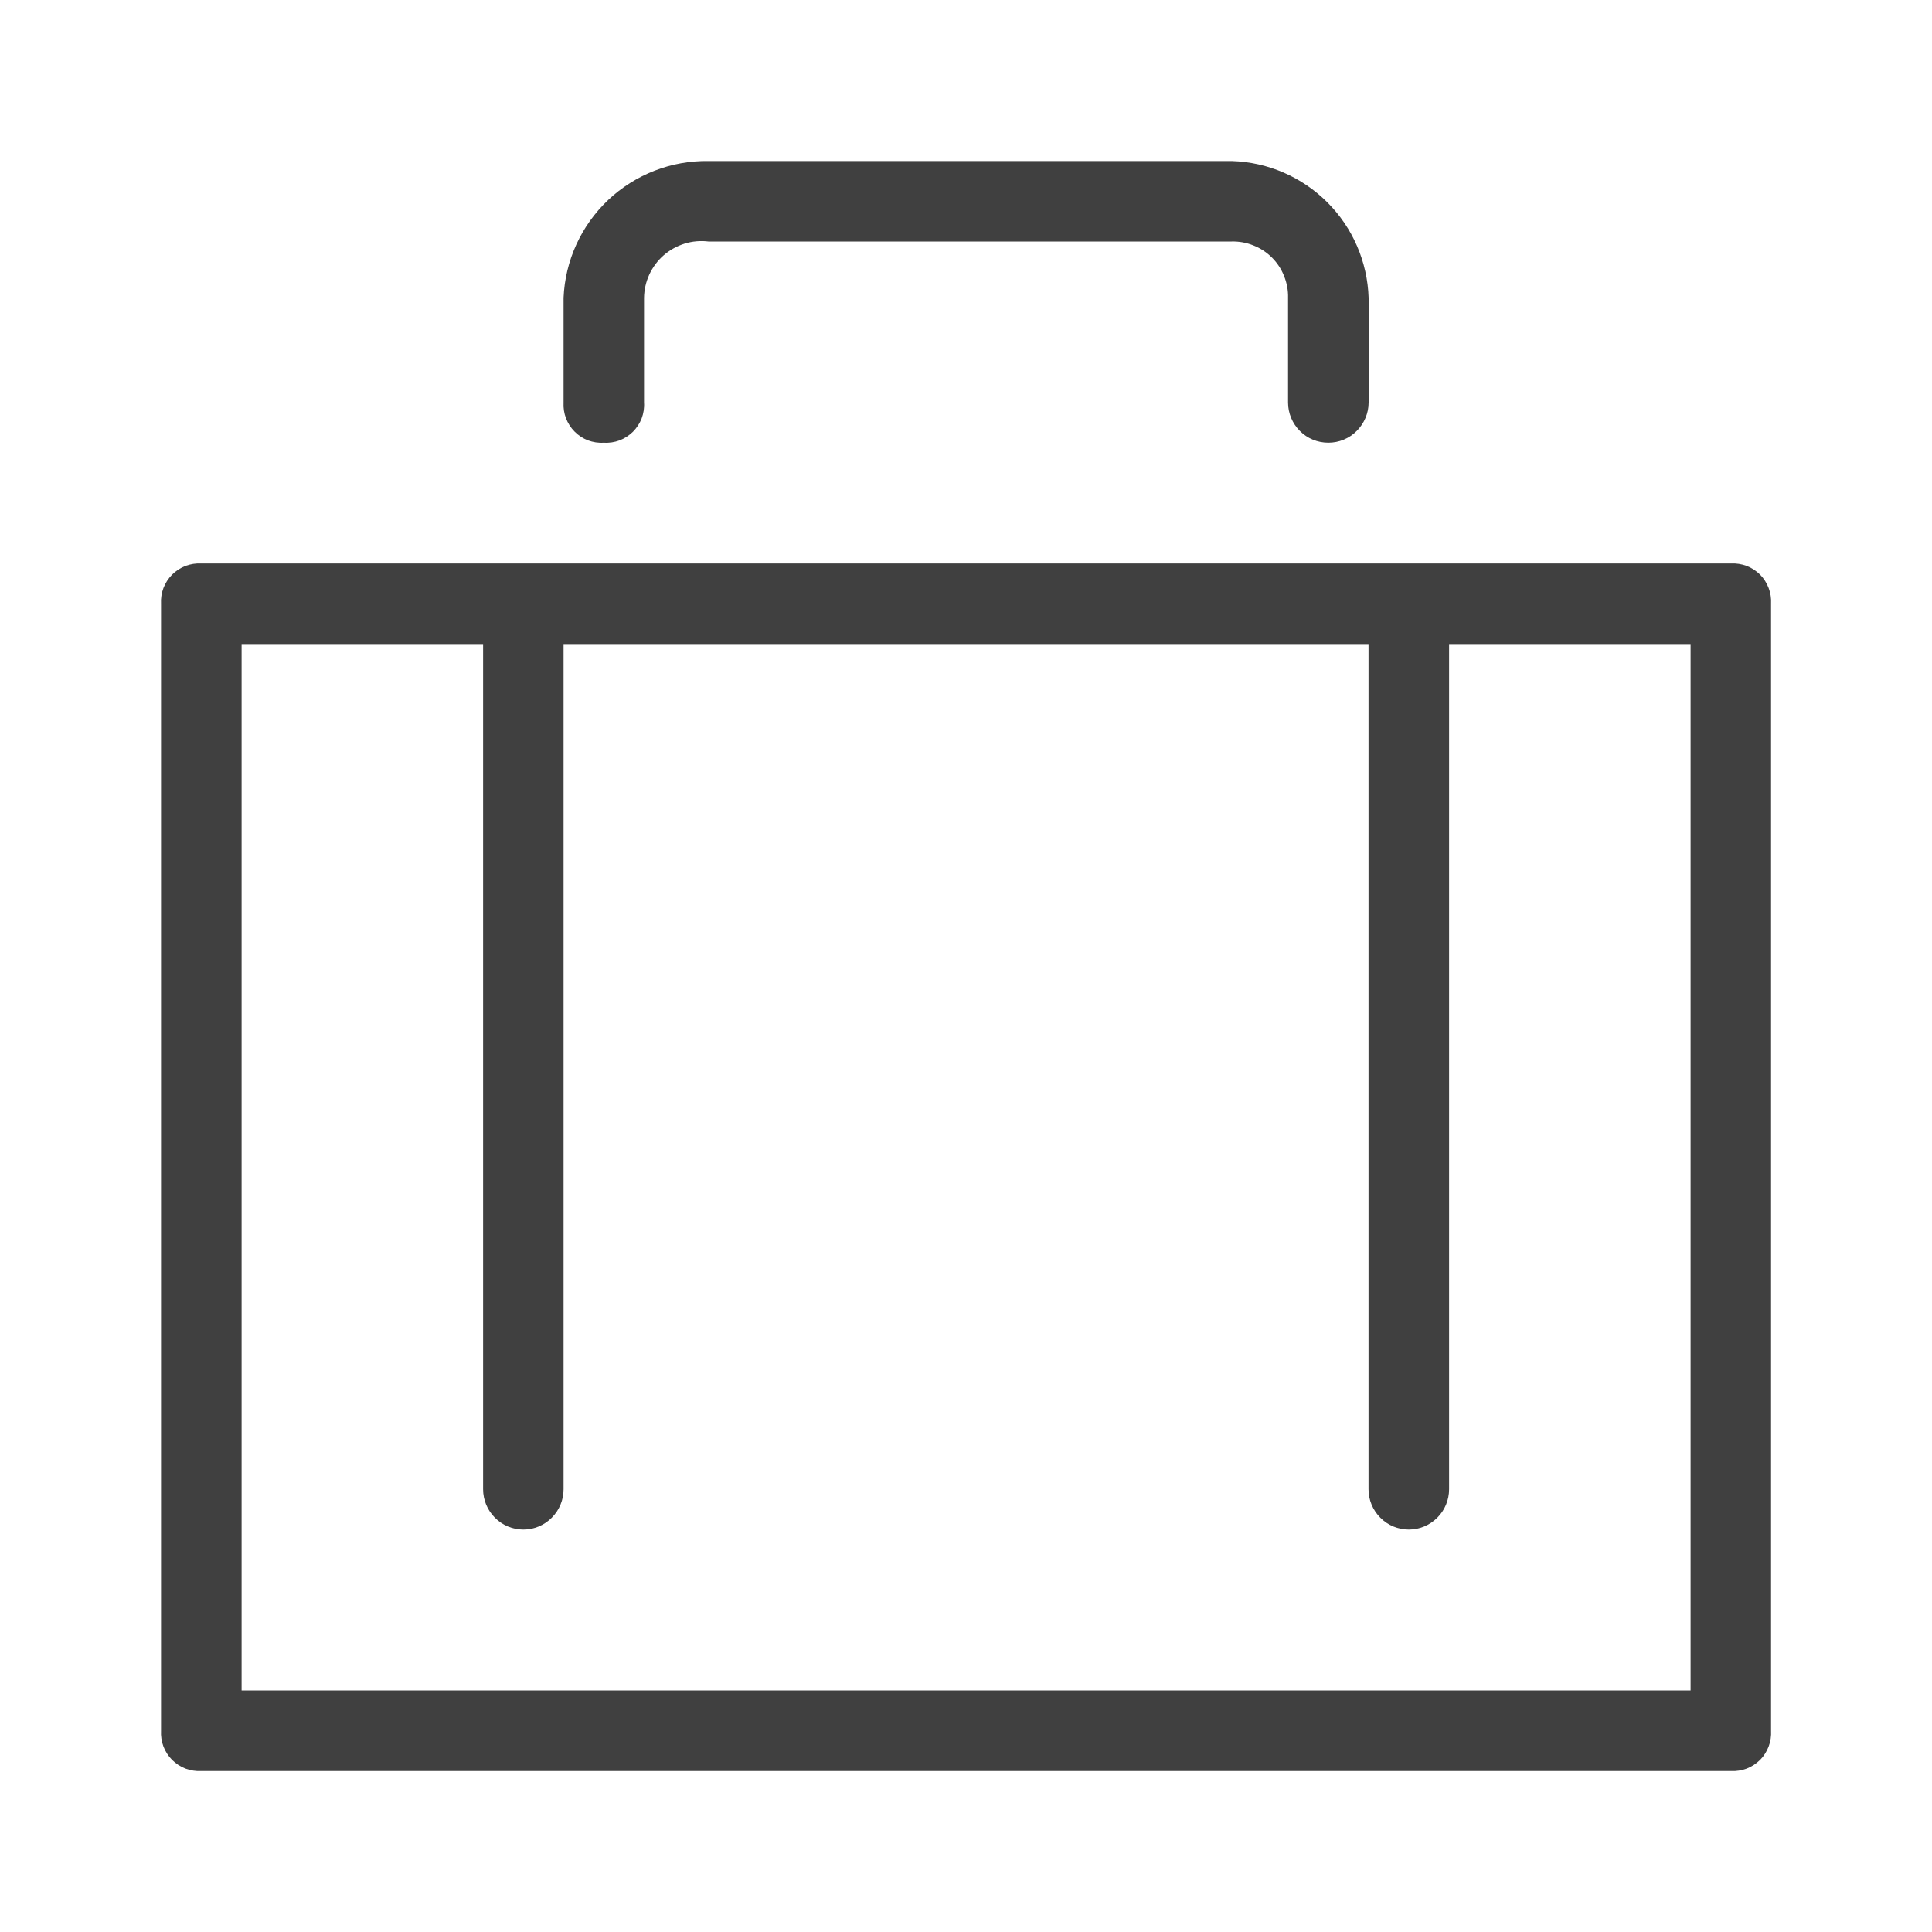
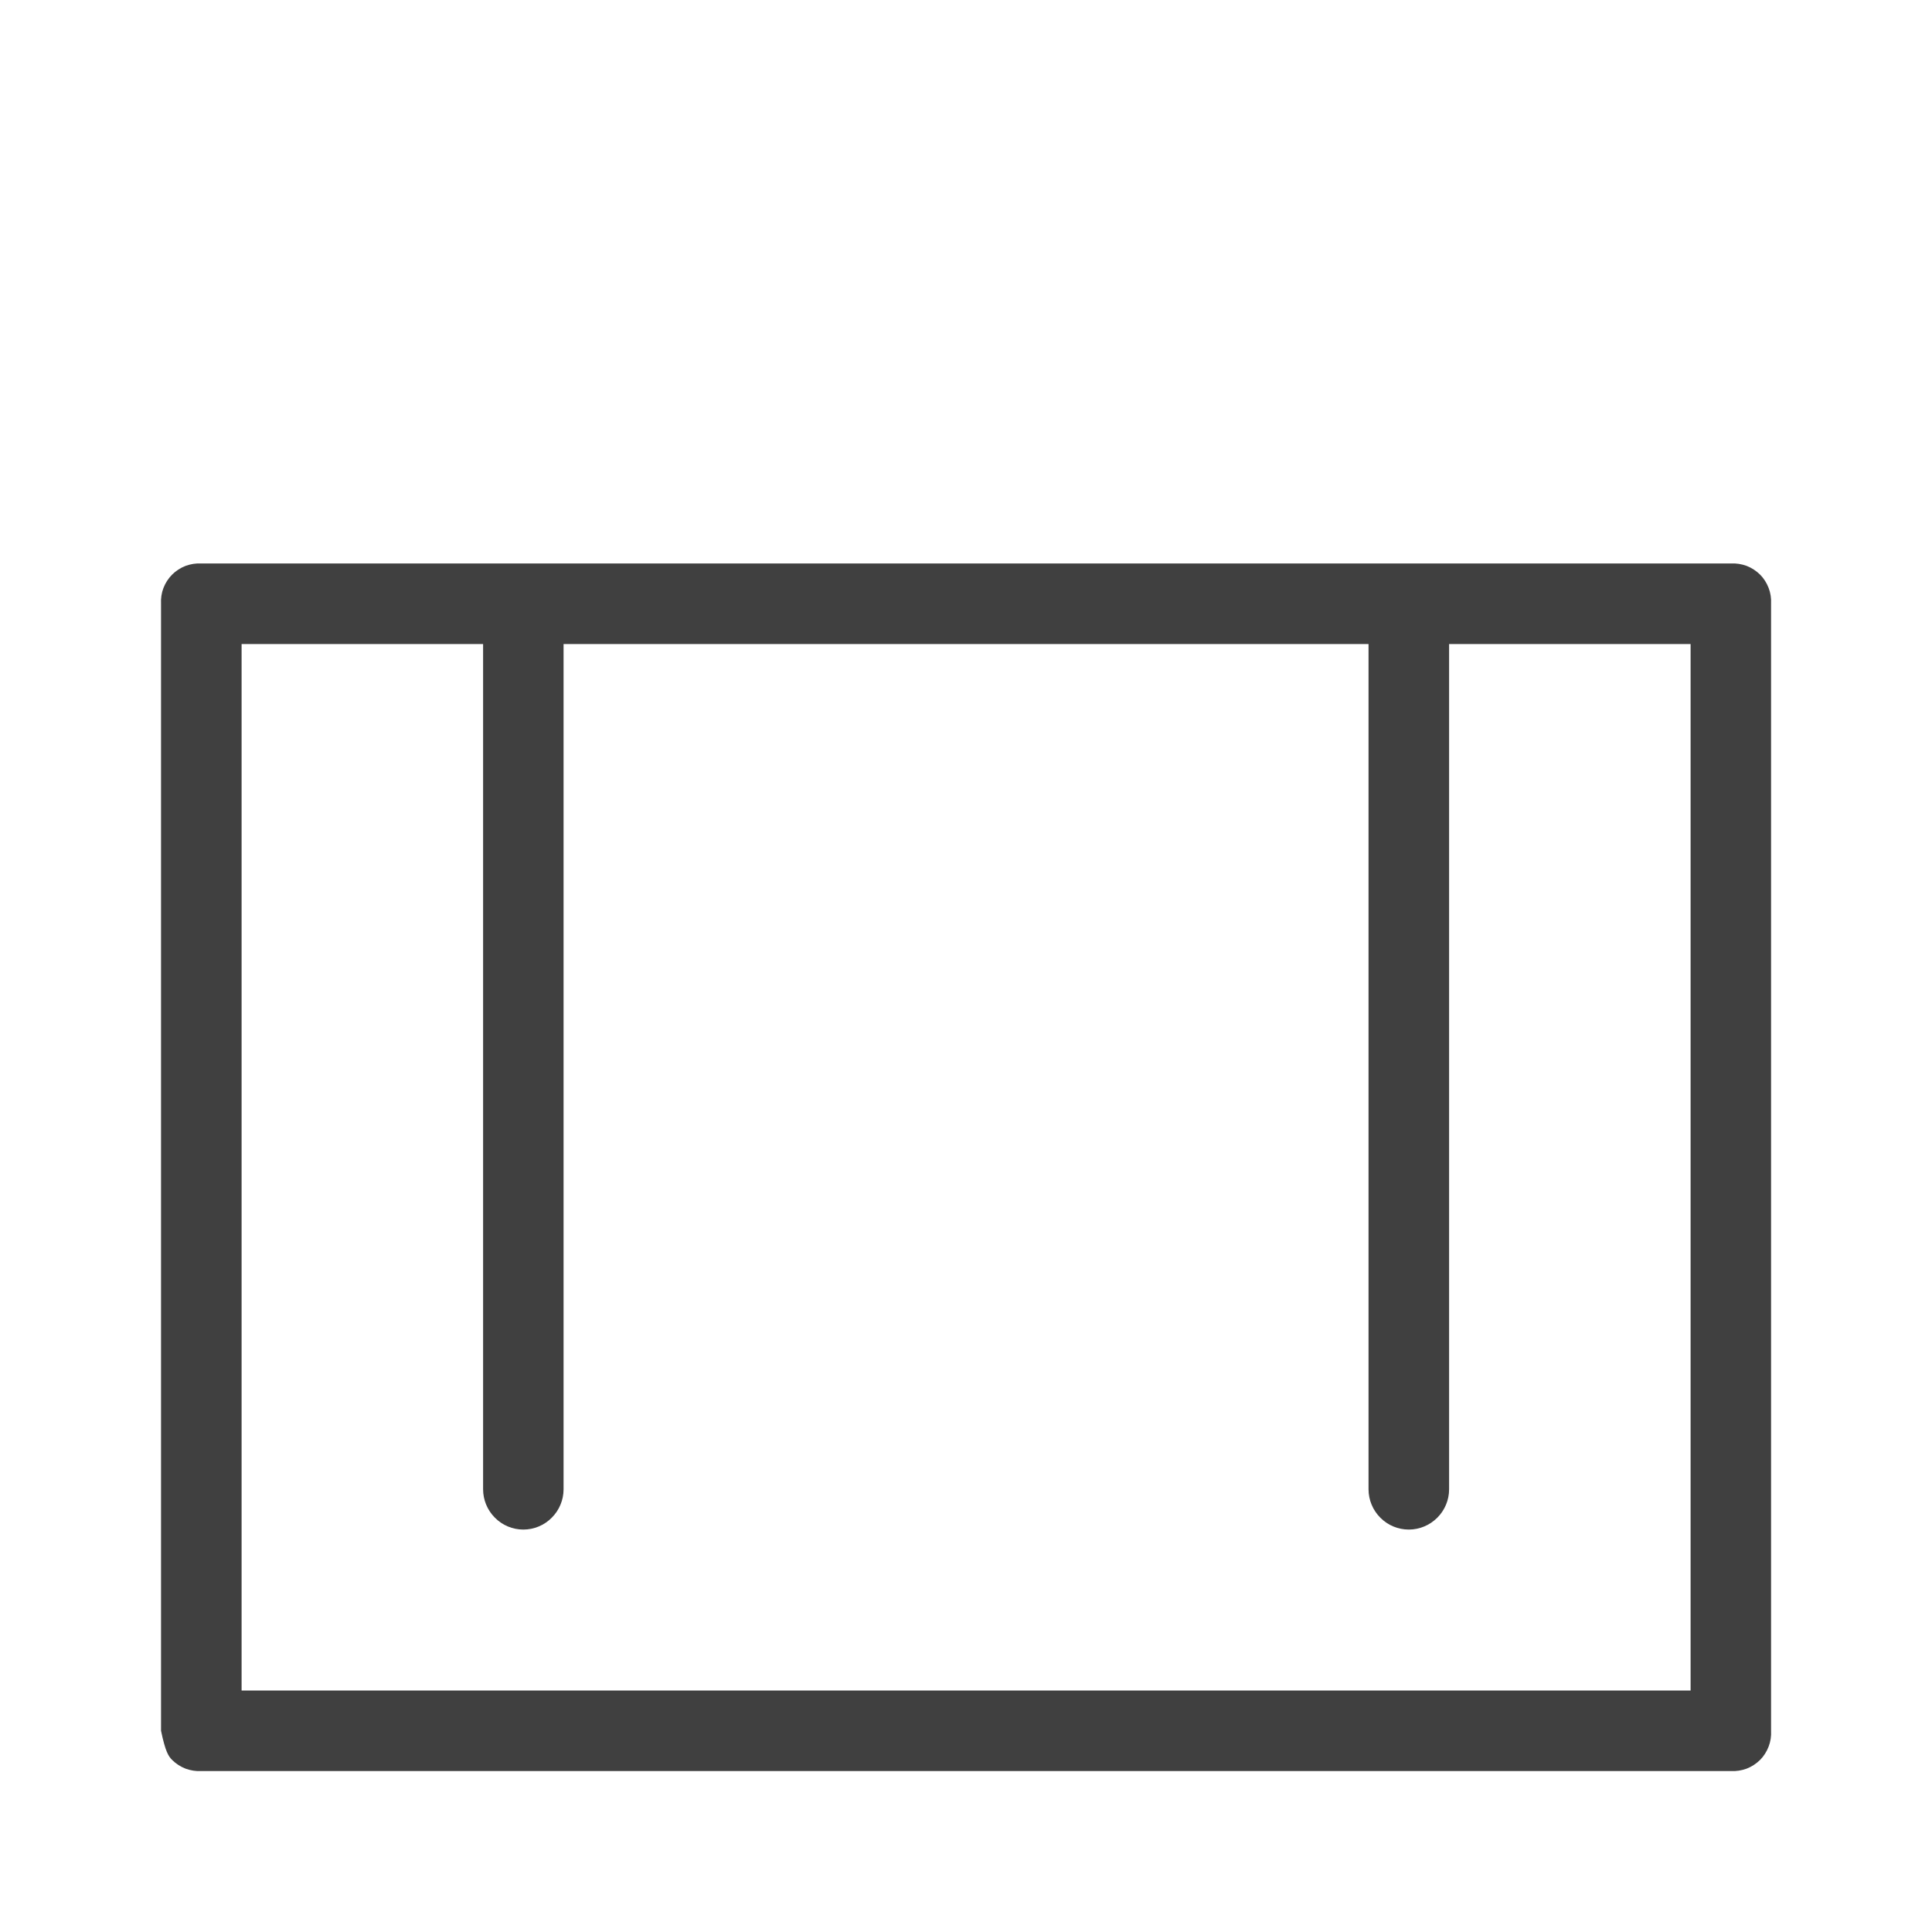
<svg xmlns="http://www.w3.org/2000/svg" width="20" height="20" viewBox="0 0 20 20" fill="none">
-   <path d="M17.917 5.833H2.084C2.028 5.83 1.973 5.839 1.921 5.858C1.869 5.878 1.821 5.909 1.782 5.948C1.743 5.987 1.712 6.035 1.692 6.087C1.672 6.139 1.664 6.195 1.667 6.25V17.917C1.664 17.972 1.672 18.028 1.692 18.08C1.712 18.132 1.743 18.18 1.782 18.219C1.821 18.258 1.869 18.289 1.921 18.309C1.973 18.328 2.028 18.337 2.084 18.334H17.917C17.973 18.337 18.029 18.328 18.081 18.309C18.133 18.289 18.18 18.258 18.22 18.219C18.259 18.18 18.289 18.132 18.309 18.08C18.329 18.028 18.337 17.972 18.334 17.917V6.25C18.337 6.195 18.329 6.139 18.309 6.087C18.289 6.035 18.259 5.987 18.22 5.948C18.18 5.909 18.133 5.878 18.081 5.858C18.029 5.839 17.973 5.83 17.917 5.833ZM17.501 17.5H2.501V6.667H5.001V15.417C5.001 15.527 5.045 15.633 5.123 15.711C5.201 15.79 5.307 15.834 5.417 15.834C5.528 15.834 5.634 15.79 5.712 15.711C5.79 15.633 5.834 15.527 5.834 15.417V6.667H14.167V15.417C14.167 15.527 14.211 15.633 14.289 15.711C14.367 15.79 14.473 15.834 14.584 15.834C14.694 15.834 14.8 15.79 14.879 15.711C14.957 15.633 15.001 15.527 15.001 15.417V6.667H17.501V17.5Z" fill="#404040" />
-   <path d="M6.251 4.583C6.306 4.587 6.362 4.578 6.414 4.559C6.466 4.539 6.513 4.508 6.553 4.469C6.592 4.429 6.623 4.382 6.643 4.33C6.662 4.278 6.671 4.222 6.667 4.167V3.083C6.668 3 6.687 2.917 6.722 2.841C6.757 2.766 6.807 2.698 6.87 2.643C6.933 2.588 7.007 2.547 7.087 2.522C7.167 2.497 7.251 2.49 7.334 2.5H12.751C12.828 2.498 12.905 2.512 12.976 2.541C13.048 2.569 13.113 2.612 13.168 2.667C13.222 2.721 13.265 2.786 13.293 2.858C13.322 2.93 13.336 3.006 13.334 3.083V4.167C13.334 4.277 13.378 4.383 13.456 4.461C13.534 4.54 13.64 4.583 13.751 4.583C13.861 4.583 13.967 4.54 14.045 4.461C14.123 4.383 14.168 4.277 14.168 4.167V3.083C14.156 2.711 14.004 2.357 13.74 2.094C13.477 1.831 13.123 1.678 12.751 1.667H7.334C6.949 1.661 6.576 1.806 6.296 2.07C6.016 2.335 5.85 2.698 5.834 3.083V4.167C5.831 4.222 5.839 4.278 5.859 4.33C5.879 4.382 5.909 4.429 5.949 4.469C5.988 4.508 6.035 4.539 6.087 4.559C6.139 4.578 6.195 4.587 6.251 4.583Z" fill="#404040" />
+   <path d="M17.917 5.833H2.084C2.028 5.83 1.973 5.839 1.921 5.858C1.869 5.878 1.821 5.909 1.782 5.948C1.743 5.987 1.712 6.035 1.692 6.087C1.672 6.139 1.664 6.195 1.667 6.25V17.917C1.712 18.132 1.743 18.18 1.782 18.219C1.821 18.258 1.869 18.289 1.921 18.309C1.973 18.328 2.028 18.337 2.084 18.334H17.917C17.973 18.337 18.029 18.328 18.081 18.309C18.133 18.289 18.18 18.258 18.22 18.219C18.259 18.18 18.289 18.132 18.309 18.08C18.329 18.028 18.337 17.972 18.334 17.917V6.25C18.337 6.195 18.329 6.139 18.309 6.087C18.289 6.035 18.259 5.987 18.22 5.948C18.18 5.909 18.133 5.878 18.081 5.858C18.029 5.839 17.973 5.83 17.917 5.833ZM17.501 17.5H2.501V6.667H5.001V15.417C5.001 15.527 5.045 15.633 5.123 15.711C5.201 15.79 5.307 15.834 5.417 15.834C5.528 15.834 5.634 15.79 5.712 15.711C5.79 15.633 5.834 15.527 5.834 15.417V6.667H14.167V15.417C14.167 15.527 14.211 15.633 14.289 15.711C14.367 15.79 14.473 15.834 14.584 15.834C14.694 15.834 14.8 15.79 14.879 15.711C14.957 15.633 15.001 15.527 15.001 15.417V6.667H17.501V17.5Z" fill="#404040" />
</svg>